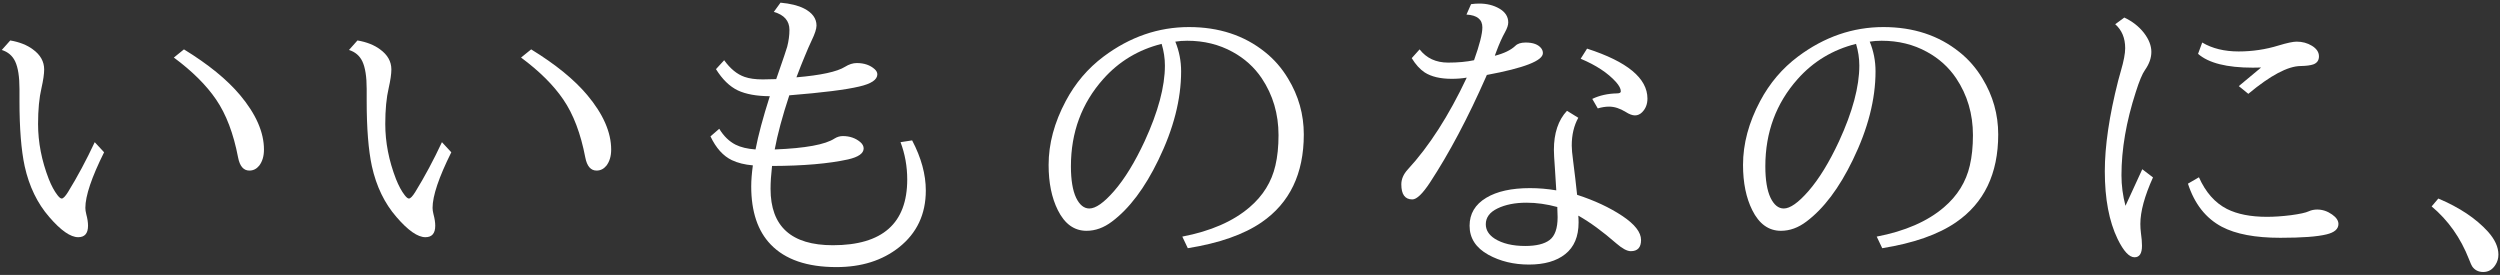
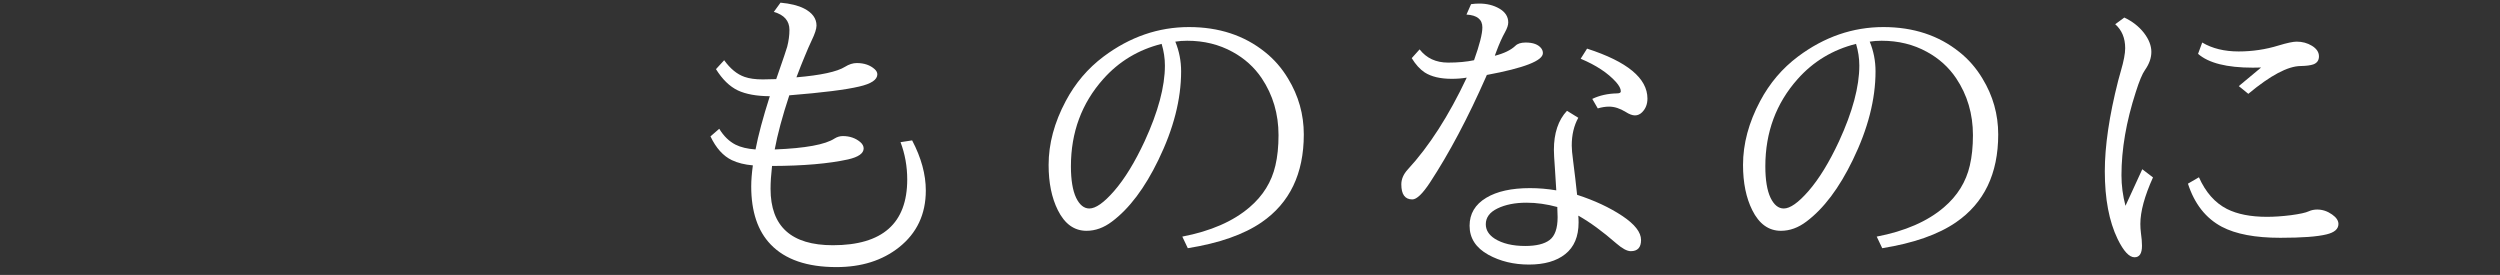
<svg xmlns="http://www.w3.org/2000/svg" fill="none" viewBox="0 0 591 65">
  <rect x="0" y="0" width="591" height="65" fill="#333333" stroke="none" />
-   <path d="M24.608 35.999C21.655 41.929 20.179 46.312 20.179 49.148C20.179 49.57 20.249 50.062 20.39 50.624C20.671 51.656 20.811 52.57 20.811 53.367C20.811 55.171 20.038 56.074 18.491 56.074C16.663 56.074 14.378 54.48 11.636 51.292C8.823 48.058 6.89 44.062 5.835 39.304C5.015 35.507 4.604 30.363 4.604 23.87V21.023C4.604 18.14 4.265 15.972 3.585 14.519C2.952 13.183 1.897 12.28 0.421 11.812L2.425 9.562C4.604 9.937 6.386 10.64 7.769 11.671C9.55 12.96 10.44 14.542 10.44 16.417C10.44 17.472 10.229 18.937 9.808 20.812C9.269 23.085 8.999 25.921 8.999 29.32C8.999 33.632 9.843 37.968 11.53 42.327C12.163 43.921 12.854 45.199 13.604 46.159C14.003 46.675 14.331 46.933 14.589 46.933C14.94 46.933 15.433 46.429 16.065 45.421C18.315 41.765 20.425 37.827 22.394 33.609L24.608 35.999ZM43.487 11.671C49.253 15.21 53.671 18.808 56.741 22.464C60.515 26.964 62.401 31.265 62.401 35.367C62.401 36.913 62.026 38.179 61.276 39.163C60.644 39.937 59.87 40.324 58.956 40.324C57.573 40.324 56.683 39.292 56.284 37.23C55.206 31.581 53.472 27.011 51.081 23.519C48.761 20.12 45.433 16.816 41.097 13.605L43.487 11.671Z" fill="white" />
-   <path d="M106.688 35.999C103.735 41.929 102.259 46.312 102.259 49.148C102.259 49.57 102.329 50.062 102.47 50.624C102.751 51.656 102.892 52.57 102.892 53.367C102.892 55.171 102.118 56.074 100.571 56.074C98.743 56.074 96.458 54.48 93.716 51.292C90.903 48.058 88.97 44.062 87.915 39.304C87.095 35.507 86.684 30.363 86.684 23.87V21.023C86.684 18.14 86.345 15.972 85.665 14.519C85.032 13.183 83.978 12.28 82.501 11.812L84.505 9.562C86.684 9.937 88.466 10.64 89.849 11.671C91.63 12.96 92.52 14.542 92.52 16.417C92.52 17.472 92.309 18.937 91.888 20.812C91.349 23.085 91.079 25.921 91.079 29.32C91.079 33.632 91.923 37.968 93.61 42.327C94.243 43.921 94.934 45.199 95.684 46.159C96.083 46.675 96.411 46.933 96.669 46.933C97.02 46.933 97.513 46.429 98.145 45.421C100.395 41.765 102.505 37.827 104.474 33.609L106.688 35.999ZM125.567 11.671C131.333 15.21 135.751 18.808 138.821 22.464C142.595 26.964 144.481 31.265 144.481 35.367C144.481 36.913 144.106 38.179 143.356 39.163C142.724 39.937 141.95 40.324 141.036 40.324C139.653 40.324 138.763 39.292 138.364 37.23C137.286 31.581 135.552 27.011 133.161 23.519C130.841 20.12 127.513 16.816 123.177 13.605L125.567 11.671Z" fill="white" />
  <path d="M171.19 14.238C172.643 16.253 174.249 17.566 176.007 18.175C177.132 18.573 178.573 18.773 180.331 18.773C181.175 18.773 182.229 18.749 183.495 18.702L183.741 17.999C185.147 13.968 185.932 11.648 186.097 11.038C186.448 9.656 186.624 8.331 186.624 7.066C186.624 4.933 185.393 3.515 182.932 2.812L184.514 0.632C186.835 0.843 188.686 1.3 190.069 2.003C192.038 3.011 193.022 4.359 193.022 6.046C193.022 6.82 192.636 8.003 191.862 9.597C191.37 10.628 190.819 11.894 190.21 13.394C189.718 14.542 189.073 16.171 188.276 18.28C194.065 17.788 197.897 16.956 199.772 15.784C200.71 15.198 201.636 14.905 202.55 14.905C204.307 14.905 205.725 15.398 206.804 16.382C207.202 16.757 207.401 17.155 207.401 17.577C207.401 18.843 205.972 19.804 203.112 20.46C199.948 21.21 194.44 21.902 186.589 22.534C184.948 27.503 183.8 31.769 183.143 35.331C190.386 35.05 195.108 34.183 197.311 32.73C197.921 32.355 198.565 32.167 199.245 32.167C200.862 32.167 202.233 32.636 203.358 33.574C203.897 34.042 204.167 34.546 204.167 35.085C204.167 36.257 202.936 37.124 200.475 37.687C195.882 38.695 189.893 39.21 182.511 39.234C182.276 41.296 182.159 43.101 182.159 44.648C182.159 53.531 187.069 57.972 196.889 57.972C208.608 57.972 214.468 52.792 214.468 42.433C214.468 39.339 213.94 36.398 212.886 33.609L215.628 33.187C217.784 37.288 218.862 41.237 218.862 45.034C218.862 50.636 216.753 55.112 212.534 58.464C208.597 61.581 203.663 63.14 197.733 63.14C190.796 63.14 185.616 61.359 182.194 57.796C179.124 54.609 177.589 50.027 177.589 44.05C177.589 42.644 177.718 40.992 177.975 39.093C176.054 38.929 174.401 38.519 173.018 37.862C170.956 36.878 169.268 35.003 167.956 32.237L170.03 30.445C171.085 32.179 172.374 33.433 173.897 34.206C175.116 34.816 176.686 35.191 178.608 35.331C179.241 32.003 180.366 27.808 181.983 22.745C178.843 22.722 176.323 22.265 174.425 21.374C172.479 20.437 170.757 18.761 169.257 16.347L171.19 14.238Z" fill="white" />
  <path d="M279.497 55.933C286.2 54.644 291.497 52.335 295.387 49.007C298.575 46.288 300.614 42.995 301.505 39.128C301.997 37.042 302.243 34.652 302.243 31.956C302.243 26.941 300.919 22.452 298.27 18.491C296.512 15.89 294.216 13.816 291.38 12.269C288.192 10.511 284.618 9.632 280.657 9.632C279.649 9.632 278.712 9.702 277.844 9.843C278.759 12.07 279.216 14.413 279.216 16.874C279.216 23.484 277.423 30.468 273.837 37.827C270.626 44.46 266.969 49.312 262.868 52.382C260.946 53.835 258.942 54.562 256.856 54.562C253.95 54.562 251.688 52.933 250.071 49.675C248.618 46.769 247.891 43.206 247.891 38.987C247.891 33.995 249.239 28.968 251.934 23.905C254.184 19.663 257.173 16.148 260.899 13.359C267.11 8.718 273.837 6.398 281.079 6.398C288.157 6.398 294.145 8.366 299.044 12.304C301.2 14.015 303.016 16.101 304.493 18.562C306.977 22.64 308.219 27.046 308.219 31.78C308.219 41.062 304.891 47.987 298.235 52.558C294.04 55.441 288.227 57.48 280.798 58.675L279.497 55.933ZM274.61 10.37C269.102 11.753 264.497 14.53 260.794 18.702C255.708 24.421 253.165 31.288 253.165 39.304C253.165 42.538 253.575 45.023 254.395 46.757C255.216 48.445 256.259 49.288 257.524 49.288C259.024 49.288 260.969 47.917 263.36 45.175C265.868 42.292 268.282 38.355 270.602 33.362C273.79 26.425 275.384 20.472 275.384 15.503C275.384 13.792 275.126 12.081 274.61 10.37Z" fill="white" />
  <path d="M370.436 26.191L373.108 27.843C372.077 29.695 371.561 31.886 371.561 34.417C371.561 35.214 371.667 36.398 371.878 37.968C372.253 40.874 372.569 43.57 372.827 46.054C376.952 47.39 380.514 49.054 383.514 51.046C386.467 53.015 387.944 54.913 387.944 56.742C387.944 58.499 387.135 59.378 385.518 59.378C384.651 59.378 383.514 58.769 382.108 57.55C378.827 54.691 375.827 52.499 373.108 50.976C373.155 51.445 373.178 51.984 373.178 52.593C373.178 55.921 372.124 58.417 370.014 60.081C367.952 61.722 365.092 62.542 361.436 62.542C357.85 62.542 354.651 61.769 351.839 60.222C348.885 58.581 347.409 56.296 347.409 53.367C347.409 50.531 348.721 48.327 351.346 46.757C353.878 45.234 357.323 44.472 361.682 44.472C363.745 44.472 365.819 44.648 367.905 44.999C367.811 43.288 367.706 41.601 367.589 39.937C367.424 37.71 367.342 36.21 367.342 35.437C367.342 31.476 368.374 28.394 370.436 26.191ZM368.151 48.937C365.667 48.257 363.241 47.917 360.874 47.917C358.155 47.917 355.858 48.374 353.983 49.288C352.155 50.179 351.241 51.421 351.241 53.015C351.241 54.374 351.944 55.511 353.35 56.425C355.178 57.574 357.581 58.148 360.557 58.148C363.159 58.148 365.081 57.679 366.323 56.742C367.589 55.781 368.221 53.976 368.221 51.327C368.221 50.882 368.198 50.191 368.151 49.253V48.937ZM347.76 0.984C348.417 0.89 349.061 0.843 349.694 0.843C351.475 0.843 353.046 1.23 354.405 2.003C355.835 2.823 356.549 3.925 356.549 5.308C356.549 5.917 356.303 6.667 355.811 7.558C355.108 8.823 354.428 10.335 353.772 12.093L353.456 12.937L353.385 13.183C355.565 12.62 357.182 11.835 358.237 10.827C358.753 10.312 359.561 10.054 360.663 10.054C362.421 10.054 363.651 10.511 364.354 11.425C364.612 11.777 364.741 12.152 364.741 12.55C364.741 14.355 360.323 16.077 351.487 17.718L351.276 18.21C347.01 27.89 342.604 36.199 338.057 43.136C336.299 45.808 334.905 47.144 333.874 47.144C332.139 47.144 331.272 45.96 331.272 43.593C331.272 42.351 331.776 41.179 332.784 40.077C337.846 34.593 342.499 27.351 346.741 18.351C345.639 18.538 344.456 18.632 343.19 18.632C340.495 18.632 338.362 18.128 336.792 17.12C335.667 16.37 334.647 15.245 333.733 13.745L335.596 11.671C337.214 13.757 339.464 14.8 342.346 14.8C344.643 14.8 346.682 14.613 348.464 14.238C349.776 10.581 350.432 7.991 350.432 6.468C350.432 4.593 349.178 3.585 346.671 3.445L347.76 0.984ZM376.413 23.378C378.124 22.558 380.069 22.124 382.249 22.077C382.858 22.077 383.163 21.913 383.163 21.585C383.163 20.976 382.776 20.238 382.003 19.37C380.081 17.238 377.303 15.409 373.671 13.886L375.182 11.495C384.698 14.566 389.456 18.503 389.456 23.308C389.456 24.62 389.034 25.698 388.19 26.542C387.698 27.034 387.135 27.28 386.503 27.28C385.893 27.28 385.167 27.011 384.323 26.472C382.964 25.628 381.651 25.206 380.385 25.206C379.542 25.206 378.651 25.347 377.714 25.628L376.413 23.378Z" fill="white" />
  <path d="M443.657 55.933C450.36 54.644 455.657 52.335 459.547 49.007C462.735 46.288 464.774 42.995 465.665 39.128C466.157 37.042 466.403 34.652 466.403 31.956C466.403 26.941 465.079 22.452 462.43 18.491C460.672 15.89 458.376 13.816 455.54 12.269C452.352 10.511 448.778 9.632 444.817 9.632C443.809 9.632 442.872 9.702 442.004 9.843C442.919 12.07 443.376 14.413 443.376 16.874C443.376 23.484 441.583 30.468 437.997 37.827C434.786 44.46 431.129 49.312 427.028 52.382C425.106 53.835 423.102 54.562 421.016 54.562C418.11 54.562 415.848 52.933 414.231 49.675C412.778 46.769 412.051 43.206 412.051 38.987C412.051 33.995 413.399 28.968 416.094 23.905C418.344 19.663 421.333 16.148 425.059 13.359C431.27 8.718 437.997 6.398 445.239 6.398C452.317 6.398 458.305 8.366 463.204 12.304C465.36 14.015 467.176 16.101 468.653 18.562C471.137 22.64 472.379 27.046 472.379 31.78C472.379 41.062 469.051 47.987 462.395 52.558C458.2 55.441 452.387 57.48 444.958 58.675L443.657 55.933ZM438.77 10.37C433.262 11.753 428.657 14.53 424.954 18.702C419.868 24.421 417.325 31.288 417.325 39.304C417.325 42.538 417.735 45.023 418.555 46.757C419.376 48.445 420.419 49.288 421.684 49.288C423.184 49.288 425.129 47.917 427.52 45.175C430.028 42.292 432.442 38.355 434.762 33.362C437.95 26.425 439.544 20.472 439.544 15.503C439.544 13.792 439.286 12.081 438.77 10.37Z" fill="white" />
  <path d="M506.436 40.007L508.967 41.941C506.975 46.347 505.979 50.015 505.979 52.945C505.979 53.648 506.026 54.374 506.12 55.124C506.284 56.226 506.366 57.222 506.366 58.112C506.366 59.917 505.78 60.82 504.608 60.82C503.342 60.82 502.006 59.378 500.6 56.495C498.585 52.324 497.577 46.992 497.577 40.499C497.577 34.499 498.631 27.351 500.741 19.054C500.881 18.515 501.092 17.753 501.374 16.769C502.053 14.448 502.393 12.655 502.393 11.39C502.393 8.999 501.608 7.113 500.038 5.73L502.182 4.148C504.081 5.038 505.627 6.245 506.823 7.769C507.995 9.292 508.581 10.792 508.581 12.269C508.581 13.698 508.077 15.128 507.069 16.558C506.436 17.448 505.71 19.195 504.889 21.796C502.639 28.757 501.514 35.296 501.514 41.413C501.514 43.851 501.831 46.265 502.463 48.656L506.436 40.007ZM529.252 20.355L534.526 15.96C533.635 15.984 532.979 15.995 532.557 15.995C526.417 15.995 522.104 14.905 519.62 12.726L520.604 10.054C522.971 11.46 525.842 12.163 529.217 12.163C532.452 12.163 535.592 11.695 538.639 10.757C540.655 10.148 542.084 9.843 542.928 9.843C544.264 9.843 545.471 10.171 546.549 10.827C547.651 11.507 548.202 12.339 548.202 13.323C548.202 14.261 547.756 14.894 546.866 15.222C546.186 15.456 545.19 15.585 543.877 15.609C540.854 15.632 536.729 17.823 531.502 22.183L529.252 20.355ZM519.831 41.906C521.401 45.445 523.604 47.941 526.44 49.394C528.901 50.636 532.053 51.257 535.897 51.257C537.631 51.257 539.53 51.128 541.592 50.87C543.678 50.589 545.073 50.284 545.776 49.956C546.385 49.675 547.053 49.534 547.78 49.534C549.022 49.534 550.194 49.921 551.295 50.695C552.303 51.398 552.807 52.148 552.807 52.945C552.807 54.14 551.87 54.96 549.995 55.406C547.838 55.945 544.194 56.214 539.061 56.214C533.155 56.214 528.549 55.347 525.245 53.612C521.448 51.597 518.776 48.199 517.229 43.417L519.831 41.906Z" fill="white" />
-   <path d="M576.422 46.933C581.414 49.042 585.317 51.644 588.129 54.737C589.793 56.589 590.625 58.406 590.625 60.187C590.625 61.077 590.391 61.886 589.922 62.612C589.219 63.737 588.258 64.3 587.039 64.3C585.914 64.3 585.047 63.867 584.438 62.999C584.297 62.812 584.039 62.237 583.664 61.277C581.696 56.237 578.754 52.077 574.84 48.796L576.422 46.933Z" fill="white" />
</svg>